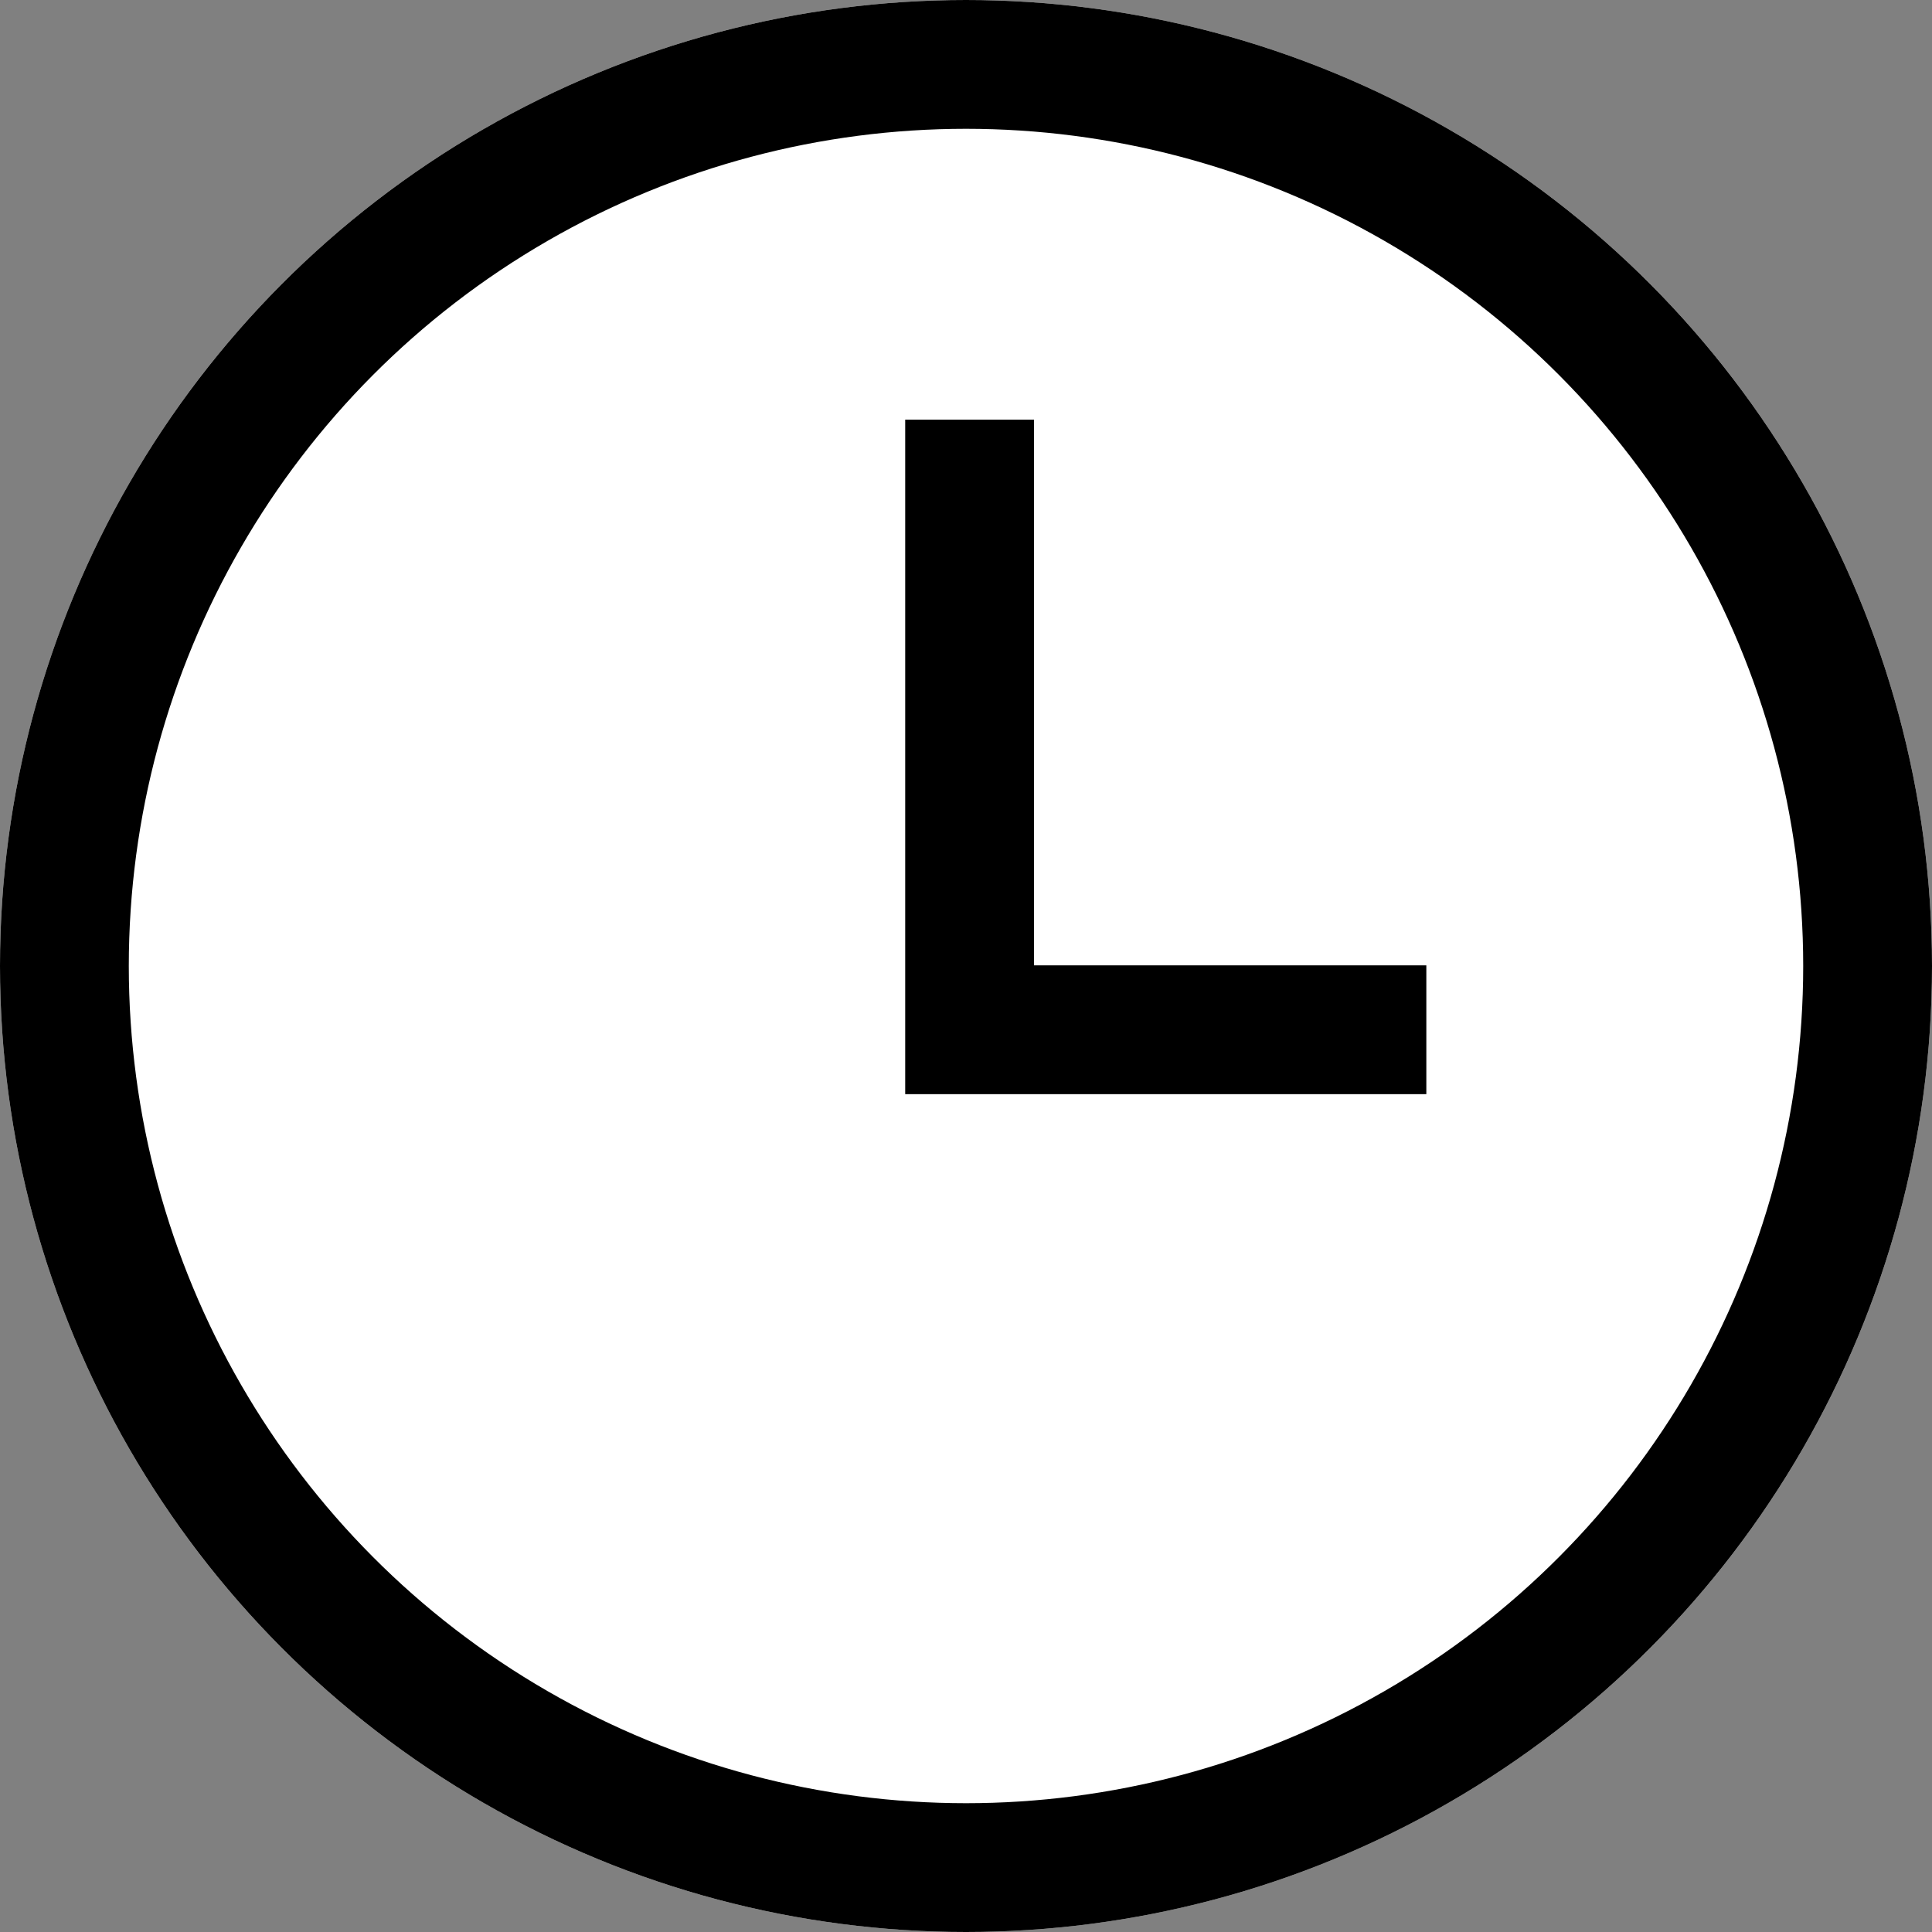
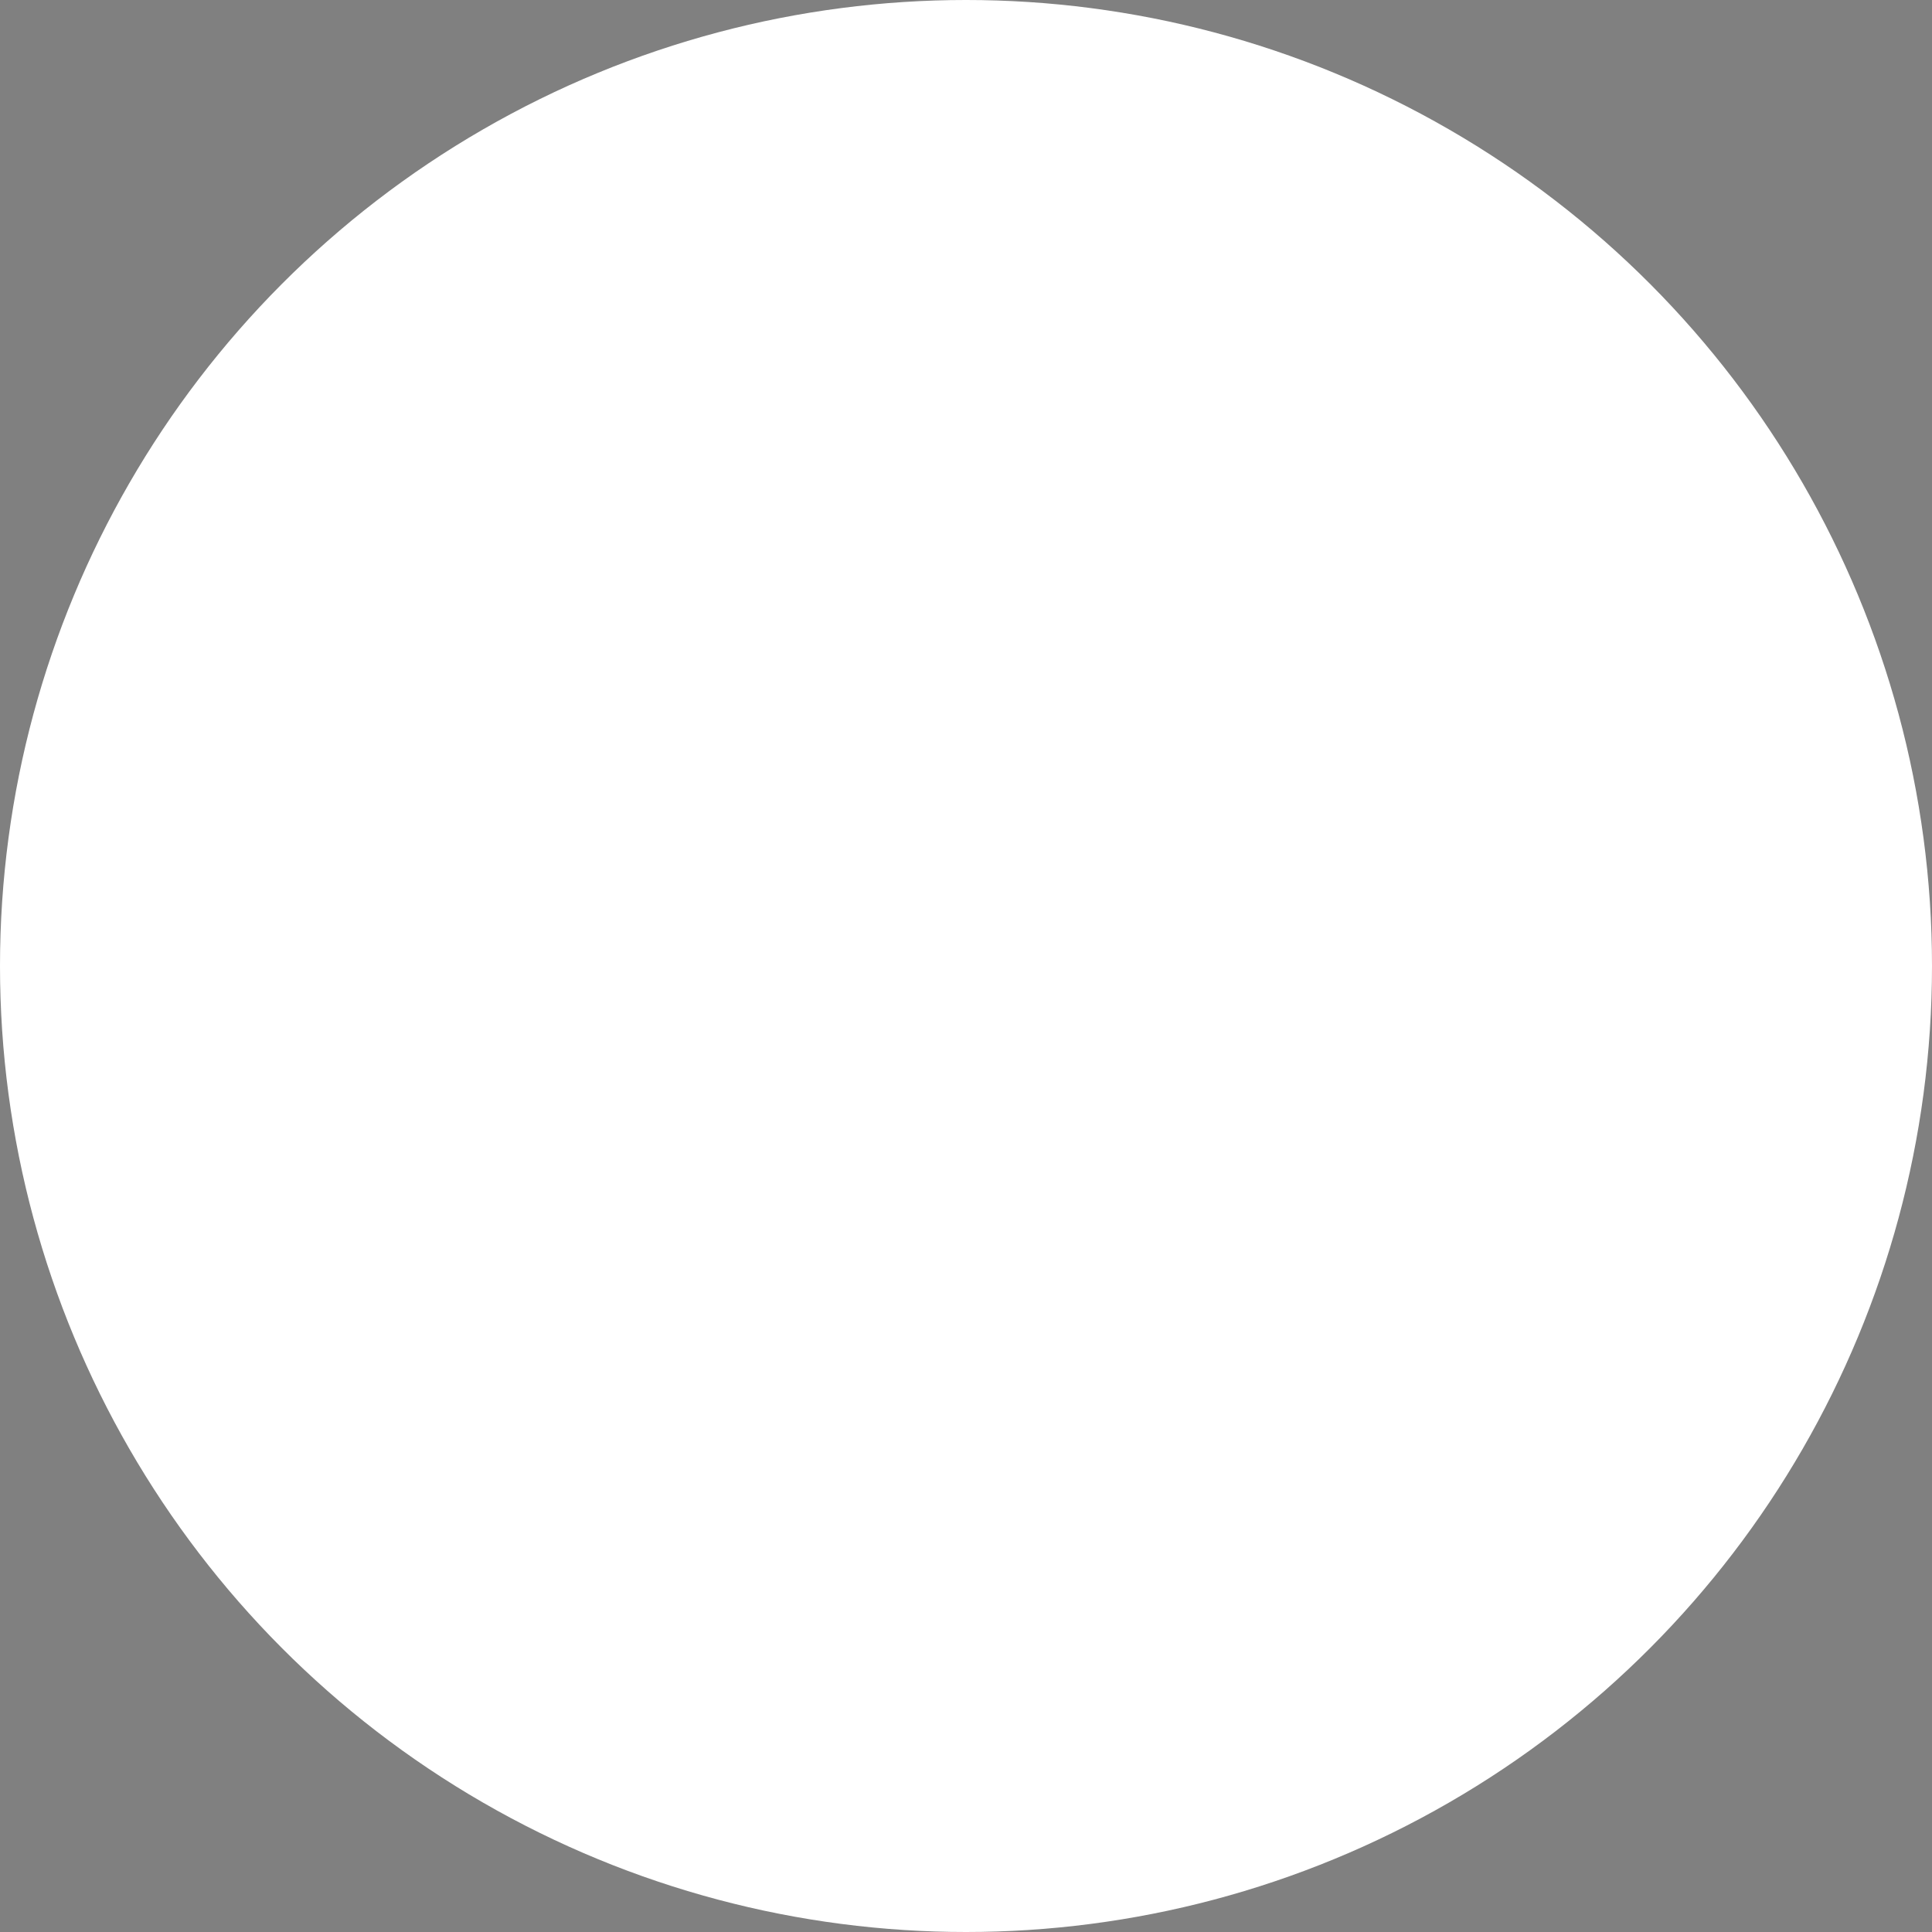
<svg xmlns="http://www.w3.org/2000/svg" width="15" height="15" viewBox="0 0 15 15">
  <rect x="0" y="0" width="15" height="15" fill="#808080" stroke="none" />
  <g stroke="#000">
    <g data-name="楕円形 3" fill="#fff">
      <circle cx="7.5" cy="7.5" r="7.5" stroke="none" />
-       <circle cx="7.5" cy="7.5" r="7" fill="none" />
    </g>
-     <path data-name="パス 8" d="M7.528 3.258v4.737h3.546" fill="none" />
  </g>
</svg>